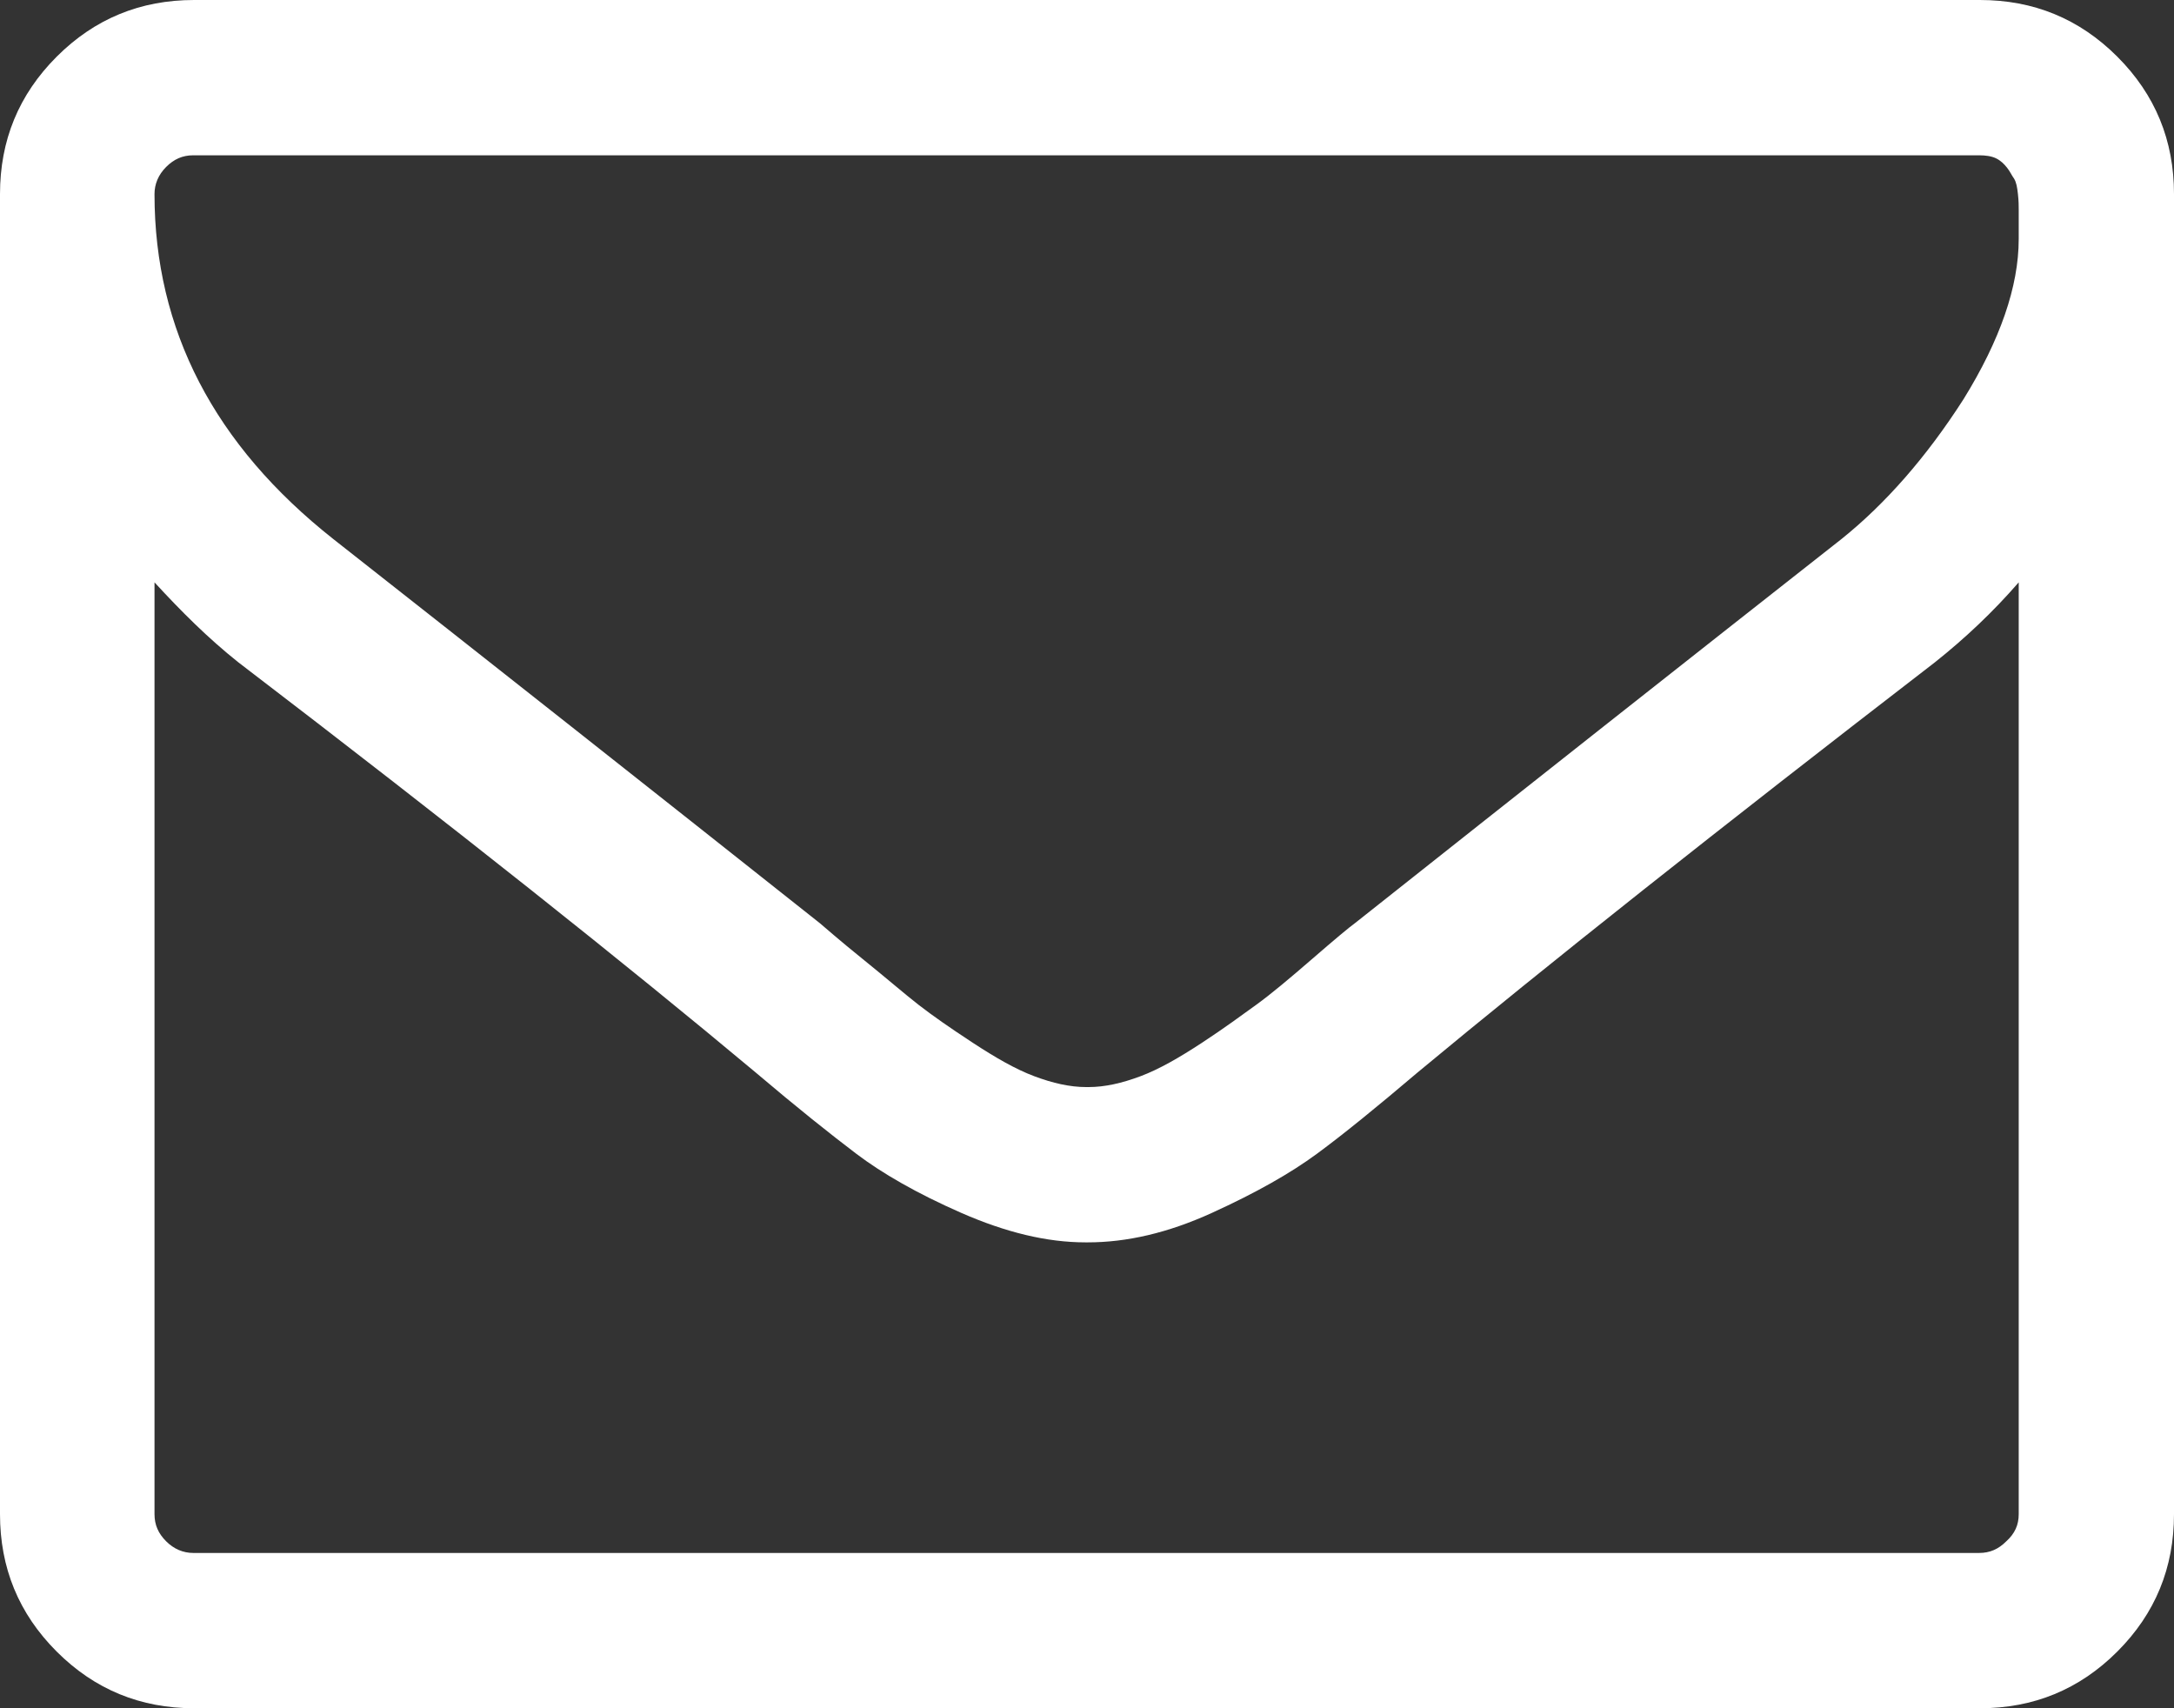
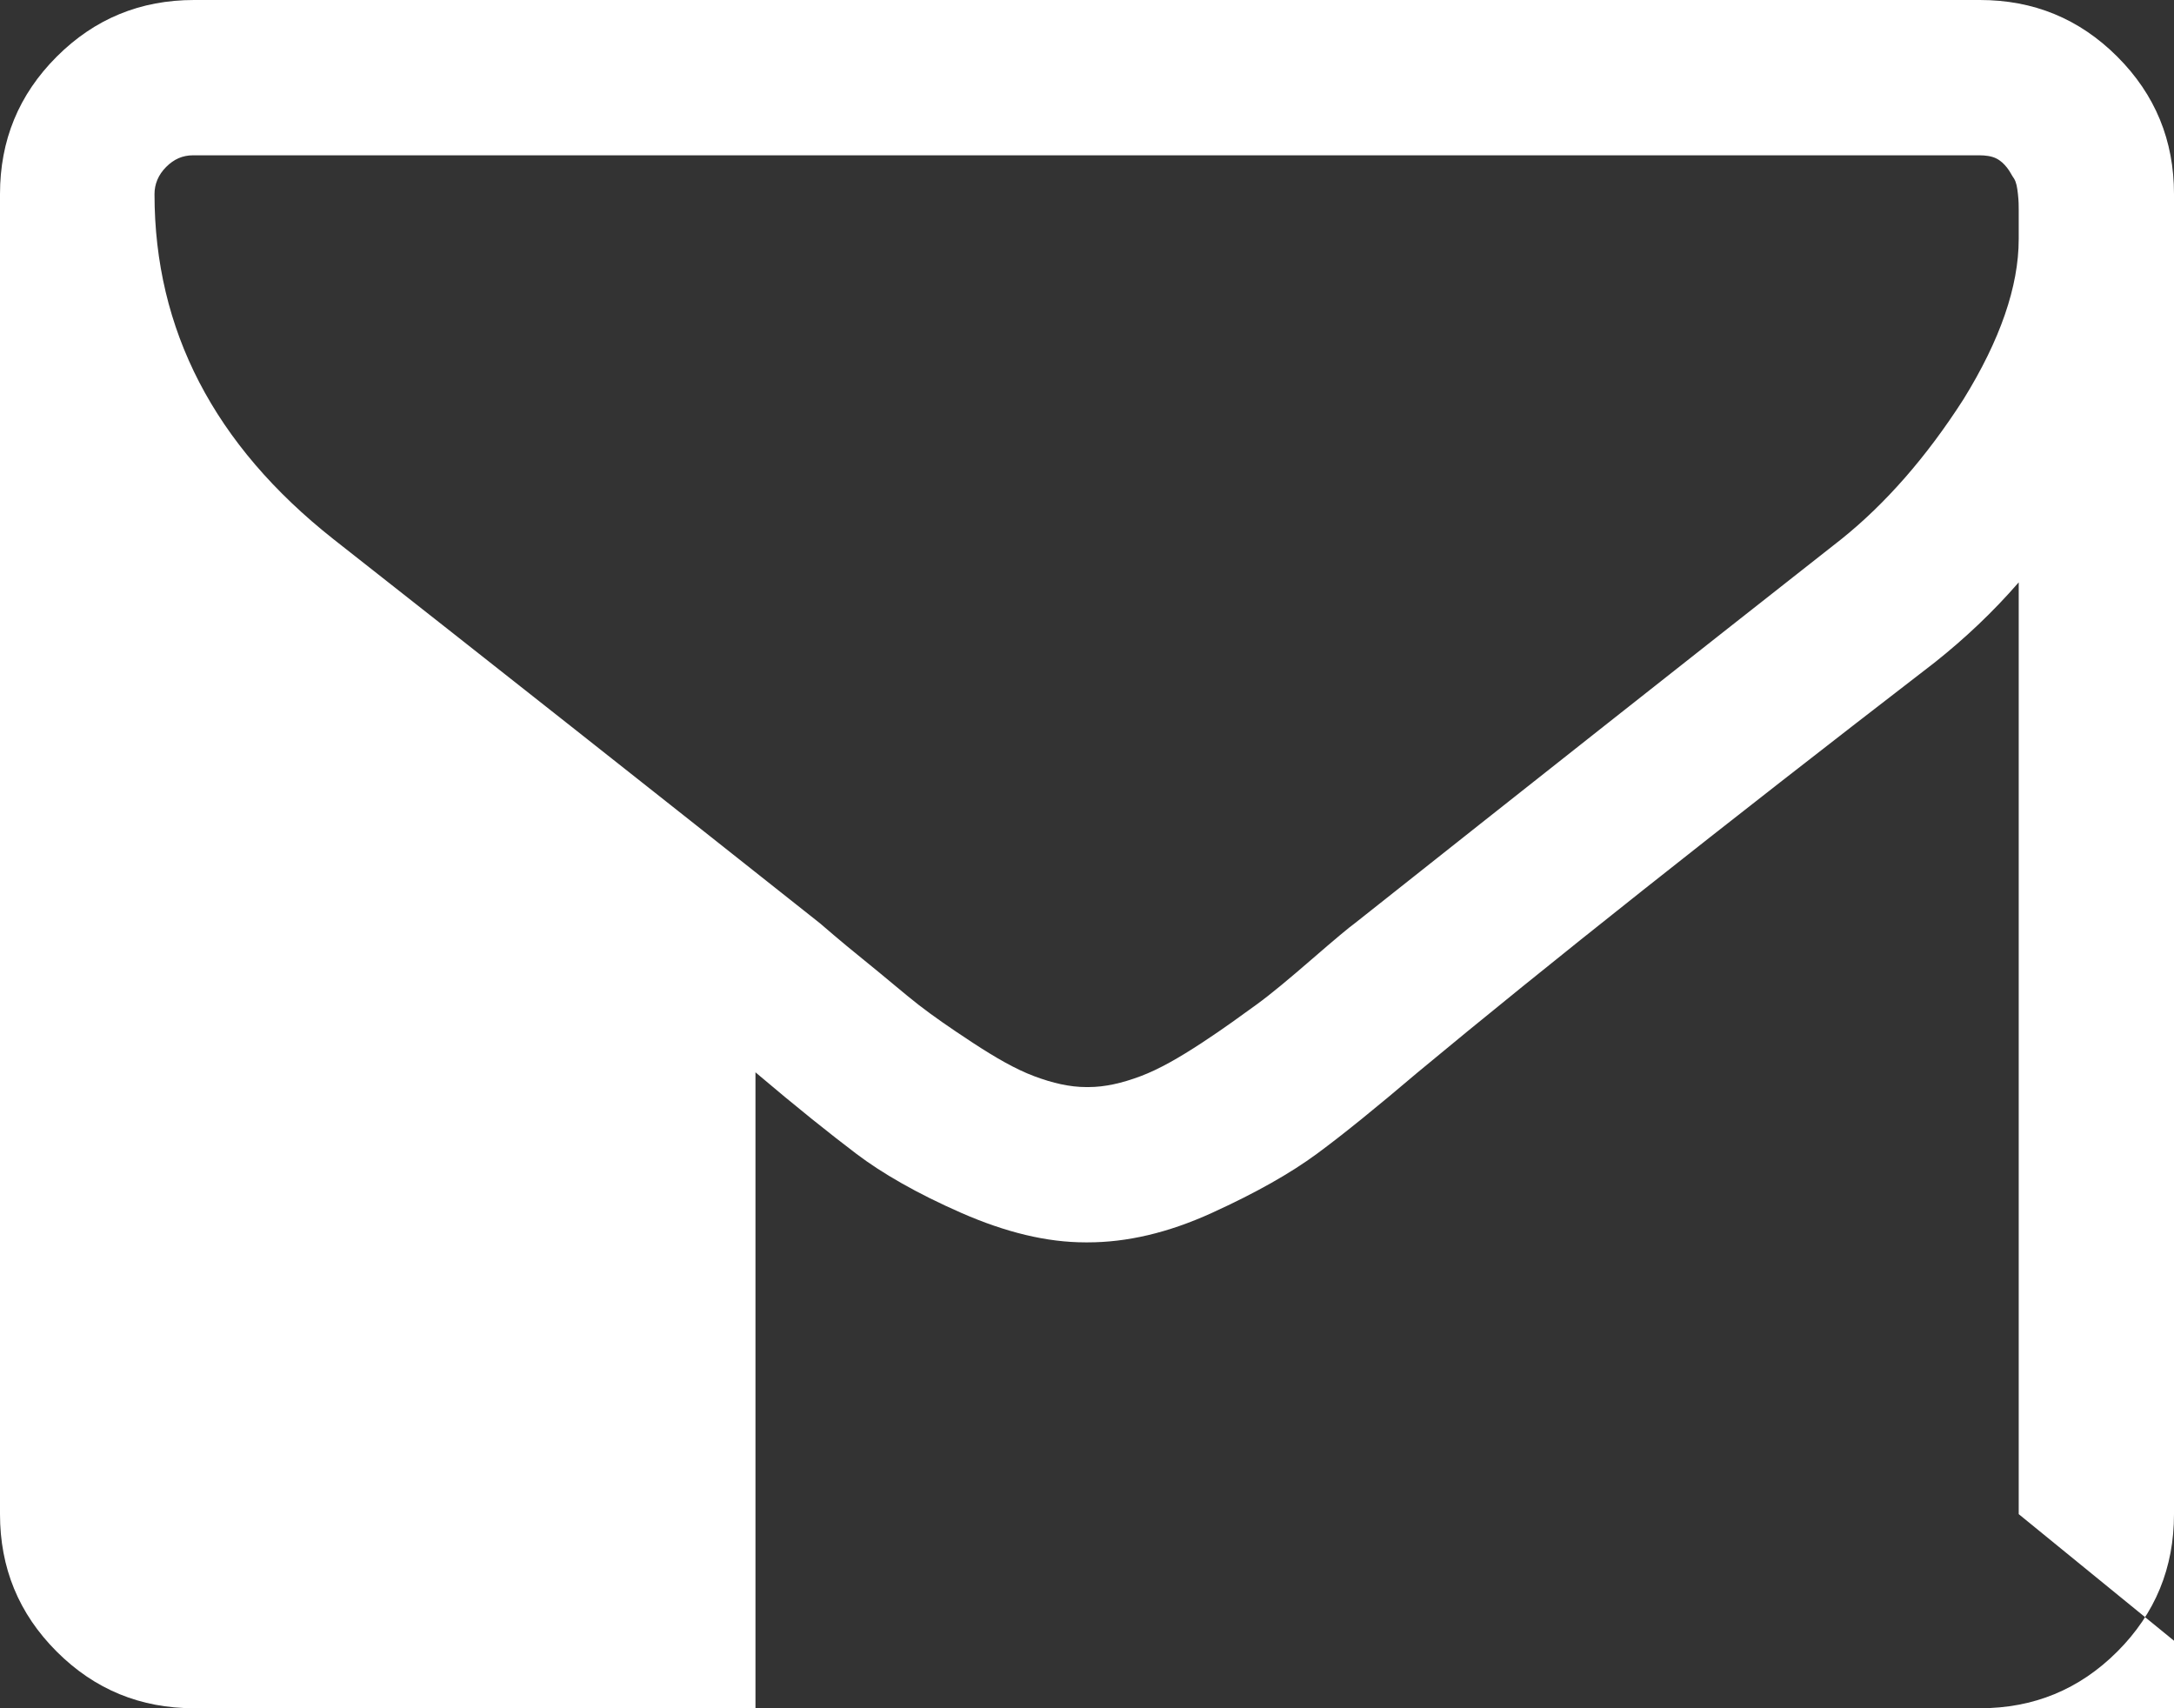
<svg xmlns="http://www.w3.org/2000/svg" id="_レイヤー_1" data-name="レイヤー 1" viewBox="0 0 28 22">
  <rect x="0" y="0" width="28" height="22" fill="#333333" stroke="none" />
  <defs>
    <style>
      .cls-1 {
        fill: #fff;
        fill-rule: evenodd;
      }
    </style>
  </defs>
  <g id="_メルマガ" data-name="メルマガ">
    <g id="Group-15">
      <g id="Group-6">
-         <path id="Envelope-Outlined---FontAwesome" class="cls-1" d="m26,19.5V7.5c-.33.38-.69.72-1.08,1.03-2.79,2.15-5.01,3.91-6.66,5.28-.53.45-.96.8-1.3,1.05s-.78.5-1.35.76-1.1.38-1.6.38h-.03c-.5,0-1.03-.13-1.6-.38s-1.02-.51-1.35-.76-.77-.6-1.3-1.05c-1.65-1.38-3.86-3.14-6.66-5.28-.39-.31-.74-.66-1.08-1.03v12c0,.14.05.25.15.35s.22.15.35.15h23c.14,0,.25-.05.35-.15.11-.1.16-.21.16-.35Zm0-16.42v-.38c0-.05,0-.11-.01-.2-.01-.09-.02-.15-.05-.2-.03-.04-.05-.09-.09-.14s-.08-.09-.14-.12-.14-.04-.22-.04H2.49c-.14,0-.25.05-.35.15-.1.1-.15.22-.15.35,0,1.75.77,3.23,2.3,4.44,2.01,1.58,4.1,3.23,6.27,4.95.06.05.24.21.55.46s.54.45.72.59.41.3.7.49.55.34.79.43.46.14.67.14h.03c.21,0,.43-.05.67-.14s.5-.24.79-.43.52-.36.7-.49.42-.33.72-.59.48-.41.55-.46c2.17-1.72,4.26-3.37,6.27-4.95.56-.45,1.09-1.05,1.57-1.8.47-.76.71-1.45.71-2.06Zm2-.58v17c0,.69-.24,1.28-.73,1.77s-1.08.73-1.77.73H2.5c-.69,0-1.28-.24-1.77-.73s-.73-1.08-.73-1.77V2.5c0-.69.24-1.28.73-1.77s1.08-.73,1.77-.73h23c.69,0,1.28.24,1.77.73s.73,1.08.73,1.77Z" />
+         <path id="Envelope-Outlined---FontAwesome" class="cls-1" d="m26,19.5V7.5c-.33.38-.69.72-1.08,1.03-2.79,2.15-5.01,3.91-6.66,5.28-.53.45-.96.8-1.3,1.05s-.78.5-1.35.76-1.1.38-1.6.38h-.03c-.5,0-1.03-.13-1.6-.38s-1.02-.51-1.35-.76-.77-.6-1.3-1.05v12c0,.14.05.25.15.35s.22.15.35.15h23c.14,0,.25-.05.35-.15.11-.1.16-.21.16-.35Zm0-16.42v-.38c0-.05,0-.11-.01-.2-.01-.09-.02-.15-.05-.2-.03-.04-.05-.09-.09-.14s-.08-.09-.14-.12-.14-.04-.22-.04H2.49c-.14,0-.25.05-.35.15-.1.1-.15.22-.15.35,0,1.75.77,3.23,2.3,4.44,2.01,1.58,4.1,3.23,6.27,4.95.06.05.24.21.55.46s.54.45.72.59.41.3.7.49.55.34.79.43.46.14.67.14h.03c.21,0,.43-.05.67-.14s.5-.24.79-.43.52-.36.7-.49.42-.33.72-.59.48-.41.55-.46c2.17-1.72,4.26-3.37,6.27-4.95.56-.45,1.09-1.05,1.57-1.8.47-.76.71-1.45.71-2.06Zm2-.58v17c0,.69-.24,1.28-.73,1.77s-1.08.73-1.77.73H2.5c-.69,0-1.28-.24-1.77-.73s-.73-1.08-.73-1.77V2.5c0-.69.24-1.28.73-1.77s1.08-.73,1.77-.73h23c.69,0,1.28.24,1.77.73s.73,1.08.73,1.77Z" />
      </g>
    </g>
  </g>
</svg>